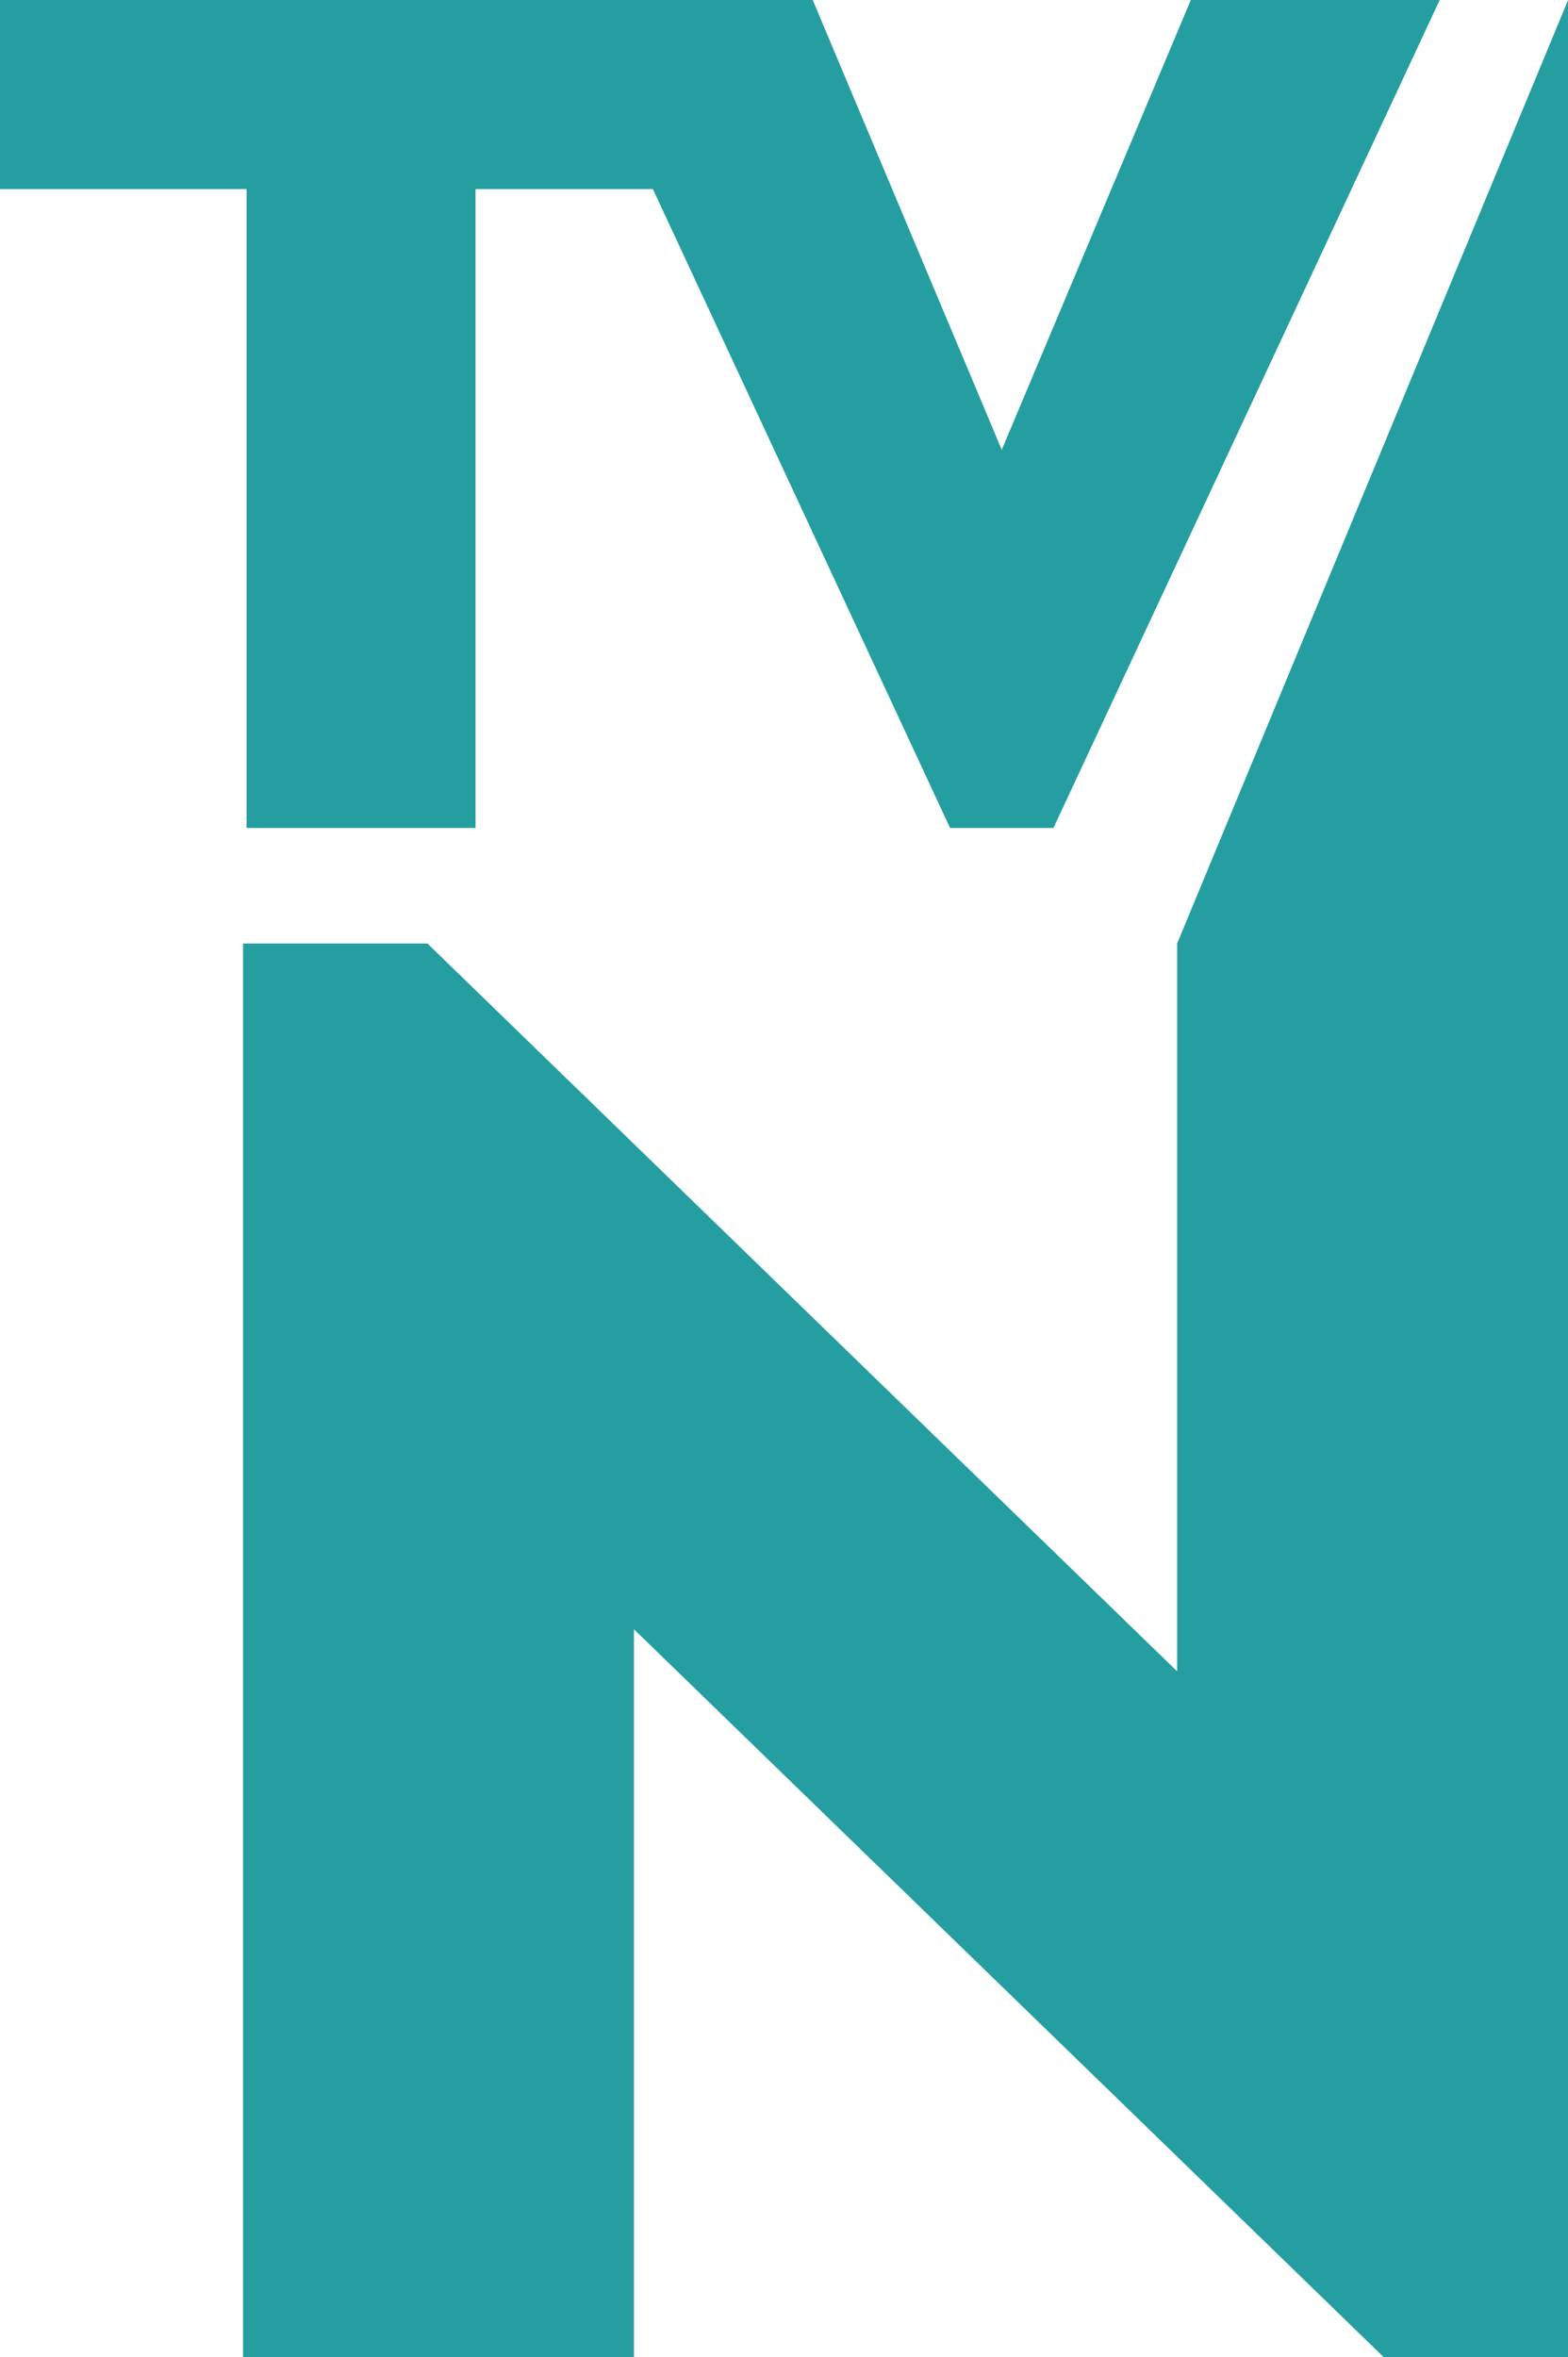
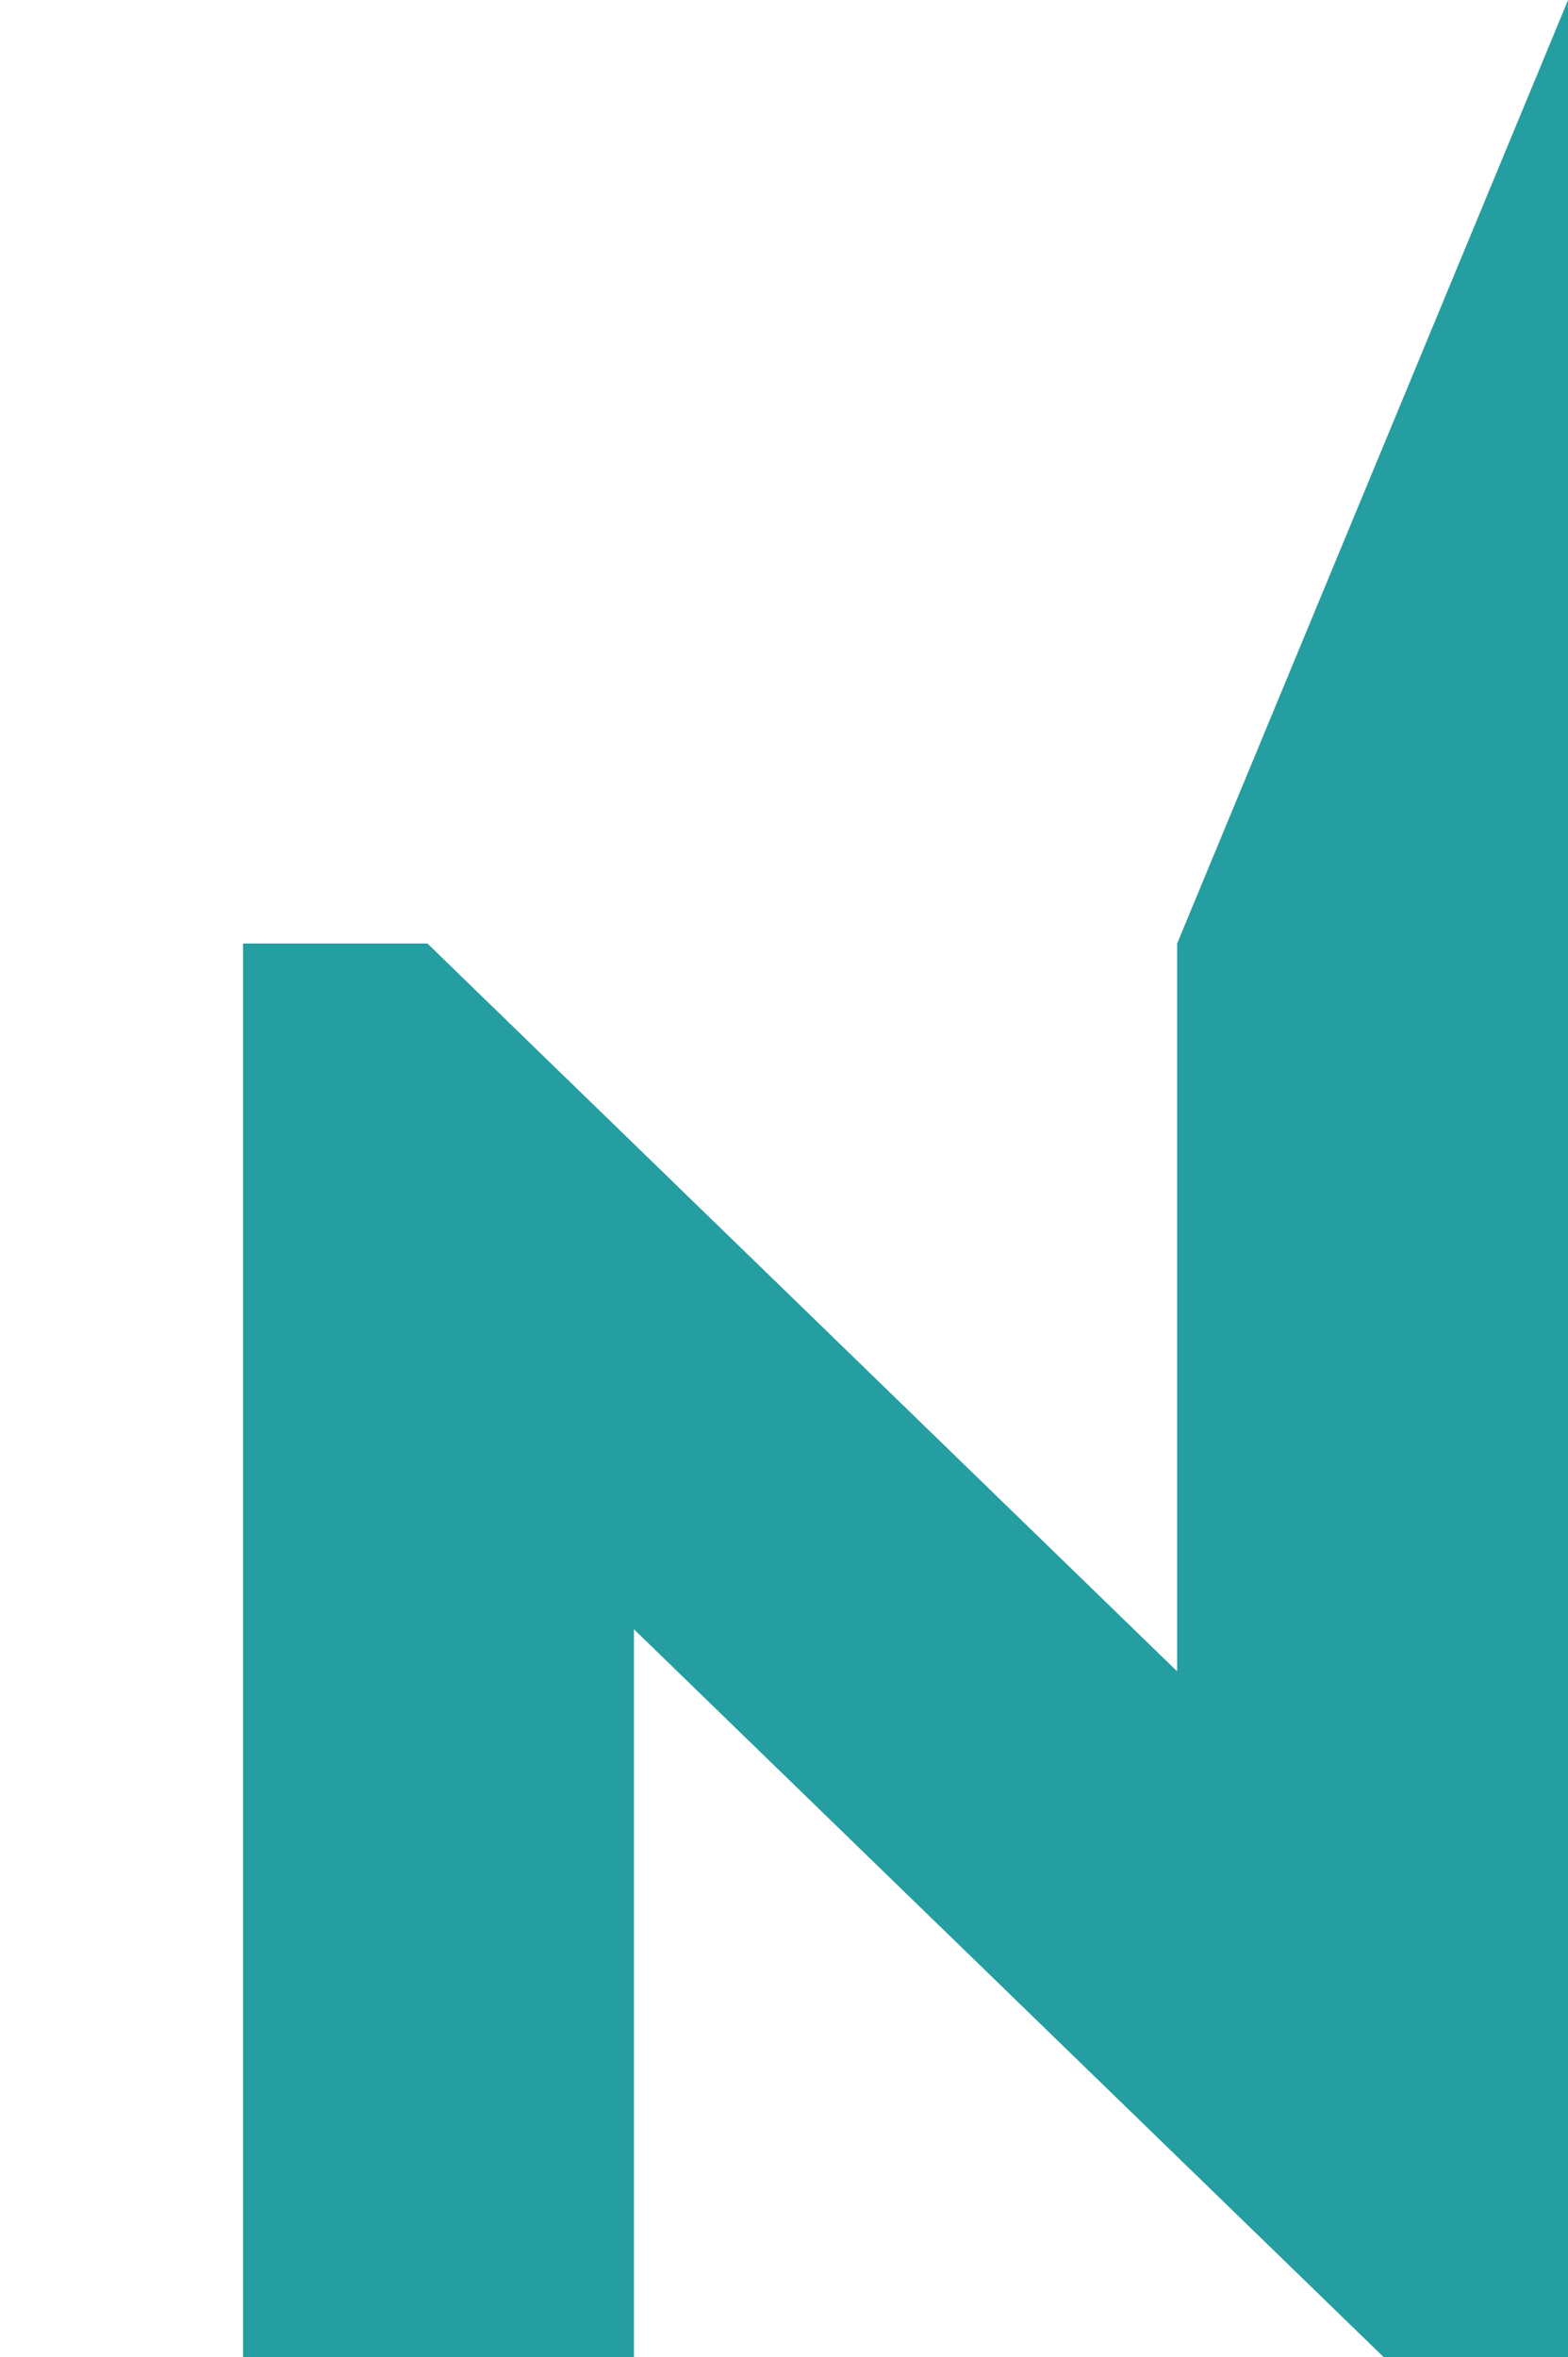
<svg xmlns="http://www.w3.org/2000/svg" xml:space="preserve" width="88.393mm" height="132.84mm" version="1.1" style="shape-rendering:geometricPrecision; text-rendering:geometricPrecision; image-rendering:optimizeQuality; fill-rule:evenodd; clip-rule:evenodd" viewBox="0 0 1596.98 2399.99">
  <defs>
    <style type="text/css">
   
    .fil0 {fill:#249EA0}
   
  </style>
  </defs>
  <g id="Layer_x0020_1">
-     <path class="fil0" d="M1596.98 0.22l0 2399.77 -187.82 0 -763.53 -741.07 0 741.07 -398.09 0 0 -1439.27 187.82 0 763.53 741.07 0 -741.07 398.09 -960.5zm-932 192.31l-180.65 0 0 650.55 -233.19 0 0 -650.55 -251.13 0 0 -192.53 575.39 0 158.88 0 93.46 0 192.53 458.02 192.54 -458.02 253.52 0 -393.44 843.09 -105.24 0 -302.67 -650.55z" />
+     <path class="fil0" d="M1596.98 0.22l0 2399.77 -187.82 0 -763.53 -741.07 0 741.07 -398.09 0 0 -1439.27 187.82 0 763.53 741.07 0 -741.07 398.09 -960.5zm-932 192.31z" />
  </g>
</svg>